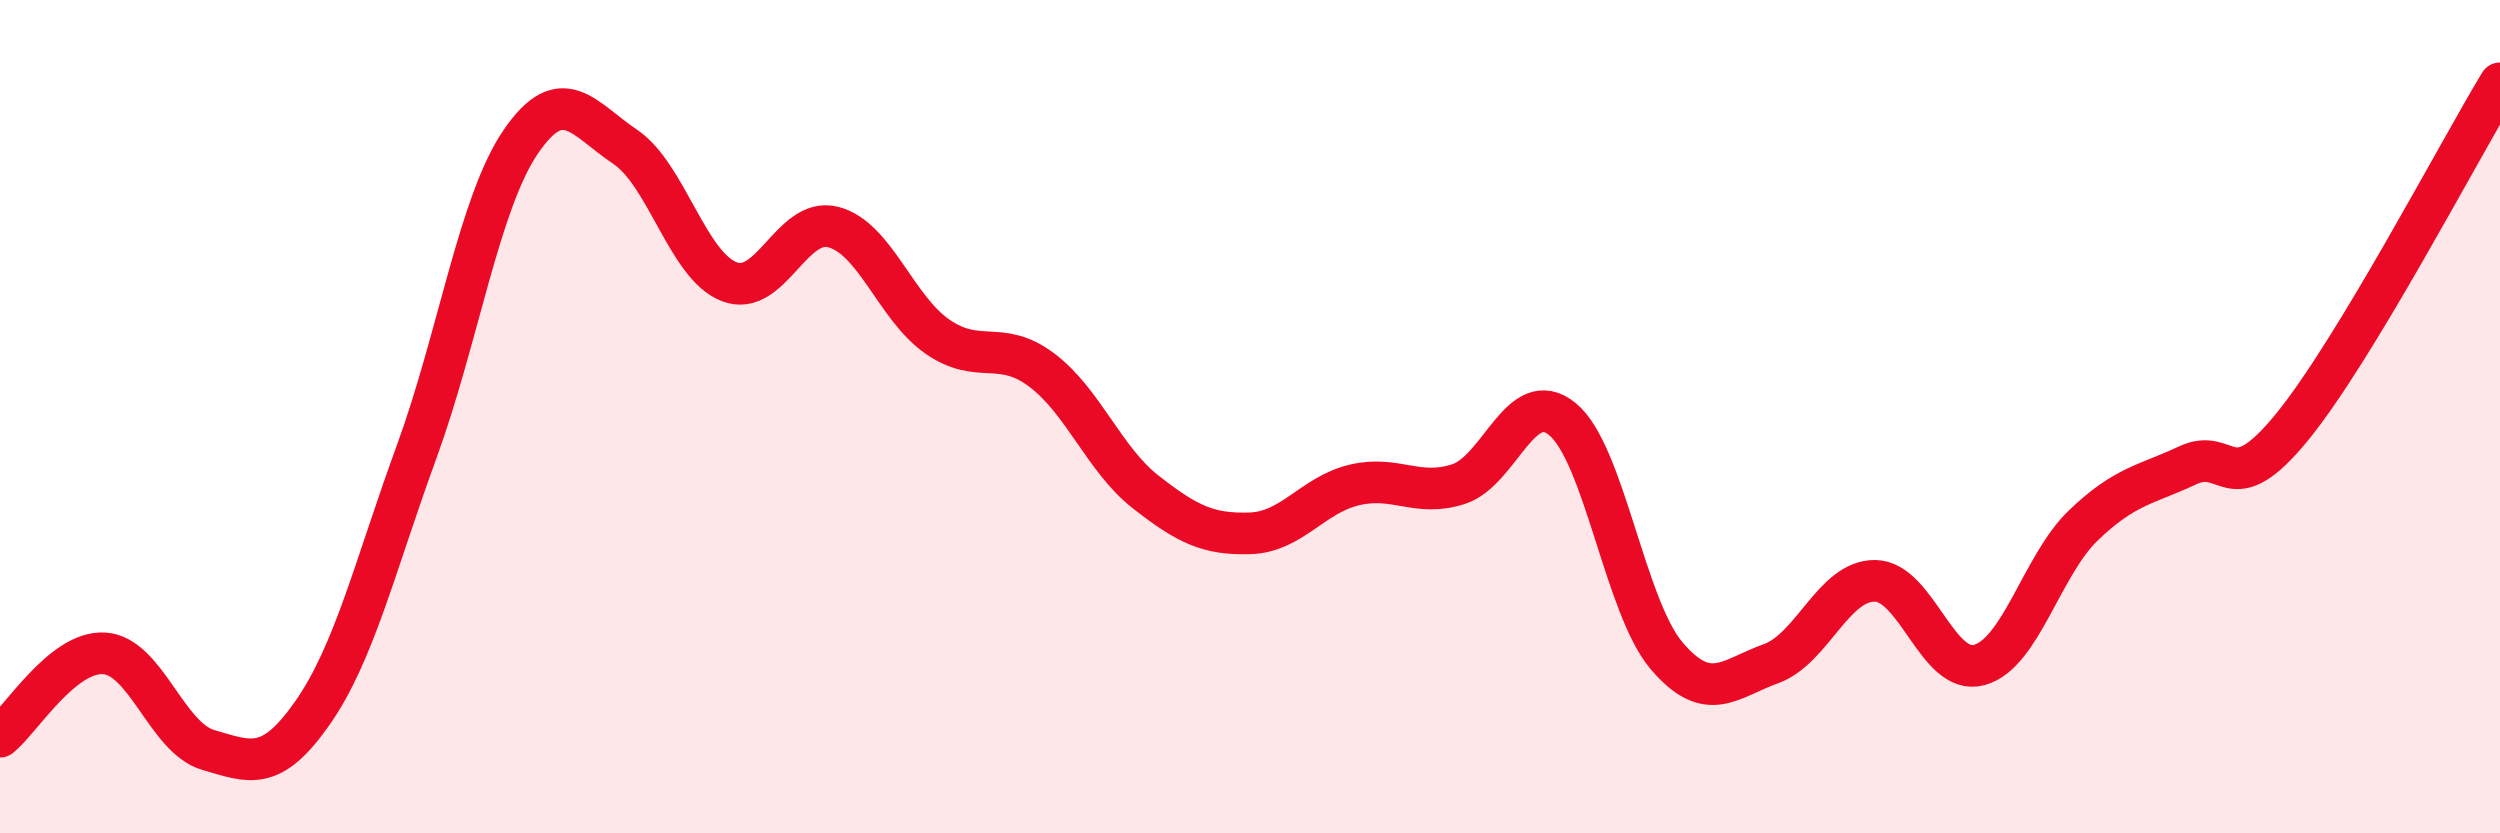
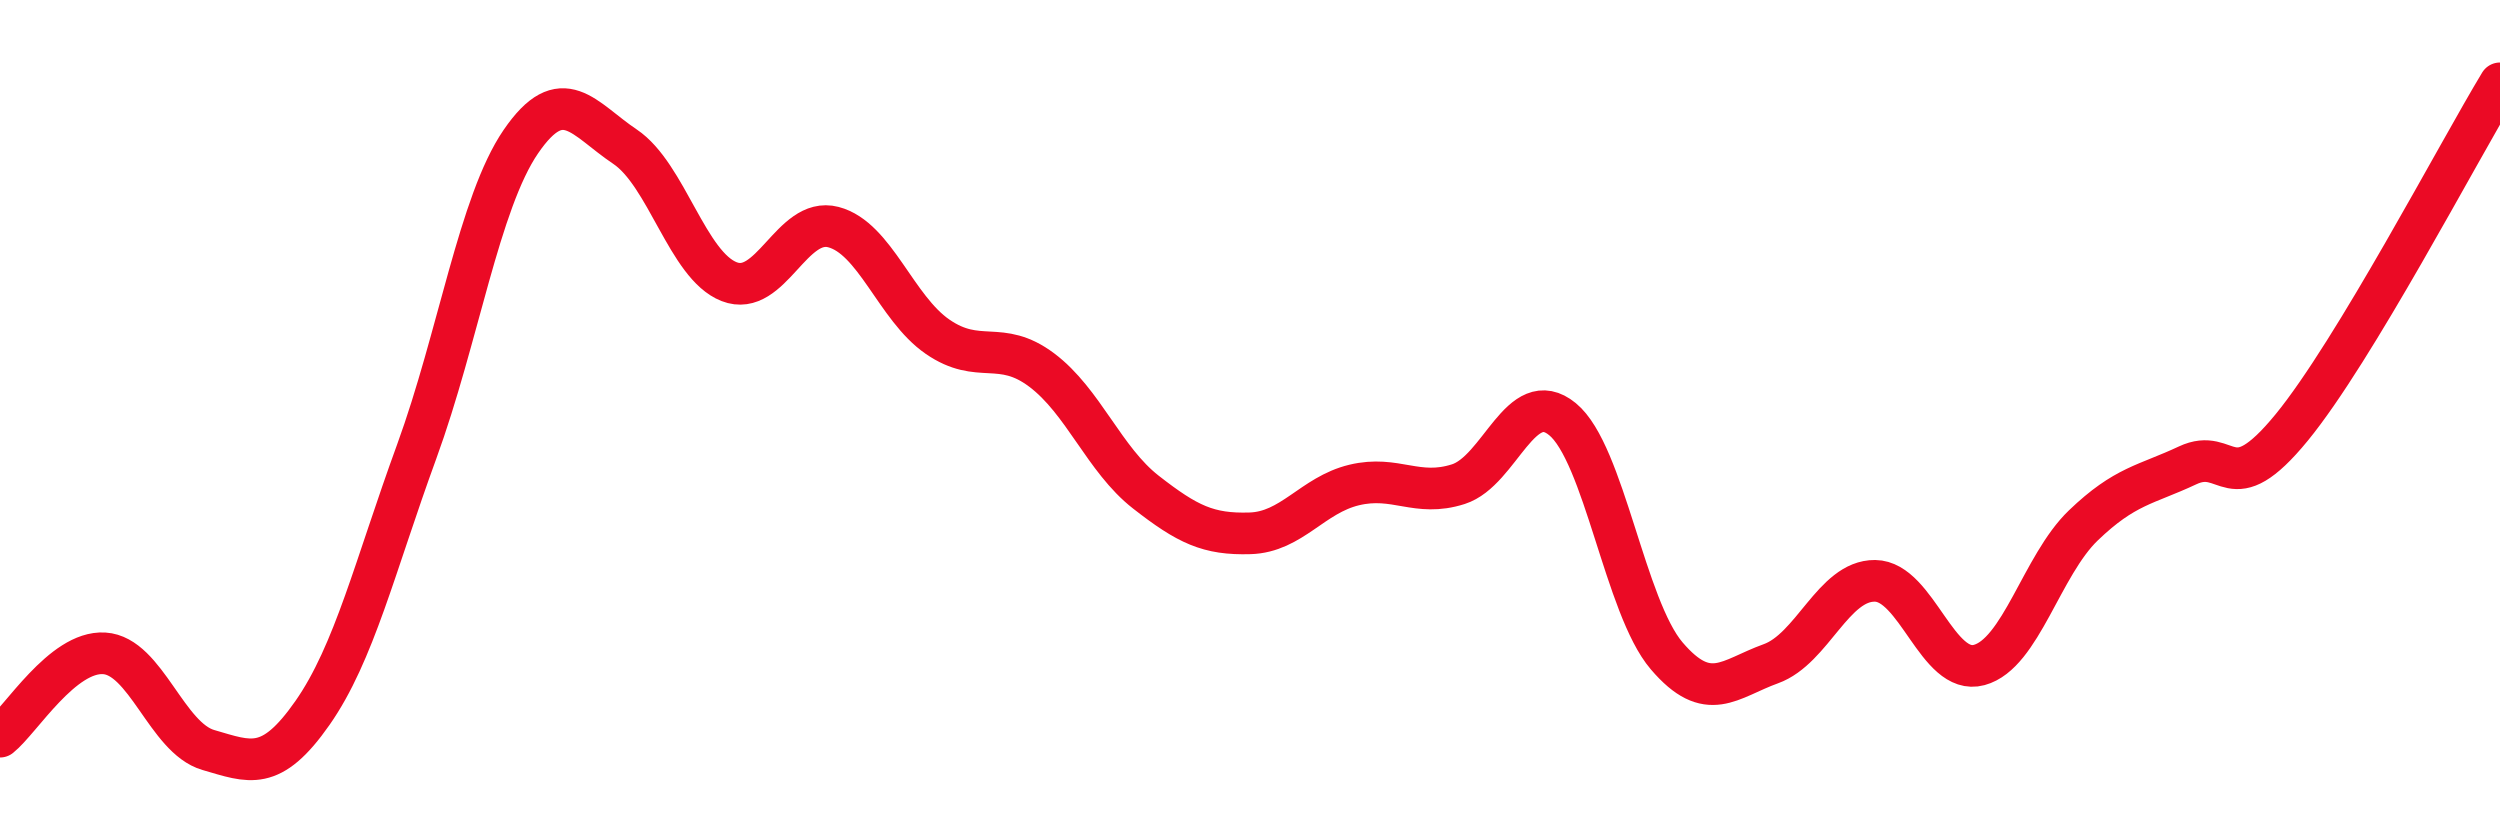
<svg xmlns="http://www.w3.org/2000/svg" width="60" height="20" viewBox="0 0 60 20">
-   <path d="M 0,17.68 C 0.5,17.28 1.5,15.62 2.5,15.68 C 3.5,15.74 4,17.71 5,18 C 6,18.29 6.5,18.54 7.5,17.11 C 8.5,15.68 9,13.58 10,10.84 C 11,8.1 11.5,4.86 12.5,3.4 C 13.5,1.94 14,2.85 15,3.52 C 16,4.19 16.5,6.37 17.5,6.76 C 18.5,7.15 19,5.19 20,5.45 C 21,5.71 21.5,7.39 22.5,8.08 C 23.5,8.77 24,8.13 25,8.88 C 26,9.63 26.5,11.03 27.5,11.81 C 28.5,12.59 29,12.83 30,12.8 C 31,12.77 31.5,11.88 32.5,11.64 C 33.5,11.4 34,11.94 35,11.62 C 36,11.3 36.5,9.24 37.5,10.06 C 38.5,10.88 39,14.57 40,15.74 C 41,16.91 41.5,16.29 42.5,15.93 C 43.5,15.57 44,13.93 45,13.94 C 46,13.95 46.5,16.23 47.5,15.96 C 48.5,15.69 49,13.57 50,12.61 C 51,11.65 51.5,11.64 52.5,11.17 C 53.5,10.7 53.5,12.09 55,10.26 C 56.5,8.43 59,3.65 60,2L60 20L0 20Z" fill="#EB0A25" opacity="0.1" stroke-linecap="round" stroke-linejoin="round" />
  <path d="M 0,17.68 C 0.5,17.28 1.5,15.62 2.5,15.68 C 3.5,15.74 4,17.71 5,18 C 6,18.29 6.5,18.54 7.5,17.11 C 8.5,15.68 9,13.58 10,10.84 C 11,8.1 11.5,4.86 12.5,3.4 C 13.5,1.94 14,2.85 15,3.52 C 16,4.19 16.5,6.37 17.5,6.76 C 18.5,7.15 19,5.19 20,5.45 C 21,5.71 21.5,7.39 22.5,8.08 C 23.5,8.77 24,8.13 25,8.88 C 26,9.63 26.5,11.03 27.5,11.81 C 28.5,12.59 29,12.83 30,12.8 C 31,12.77 31.5,11.88 32.5,11.64 C 33.5,11.4 34,11.94 35,11.62 C 36,11.3 36.5,9.24 37.5,10.06 C 38.5,10.88 39,14.57 40,15.74 C 41,16.91 41.5,16.29 42.5,15.93 C 43.5,15.57 44,13.93 45,13.94 C 46,13.95 46.5,16.23 47.5,15.96 C 48.5,15.69 49,13.57 50,12.61 C 51,11.65 51.5,11.64 52.5,11.17 C 53.5,10.7 53.5,12.09 55,10.26 C 56.5,8.43 59,3.65 60,2" stroke="#EB0A25" stroke-width="1" fill="none" stroke-linecap="round" stroke-linejoin="round" />
</svg>